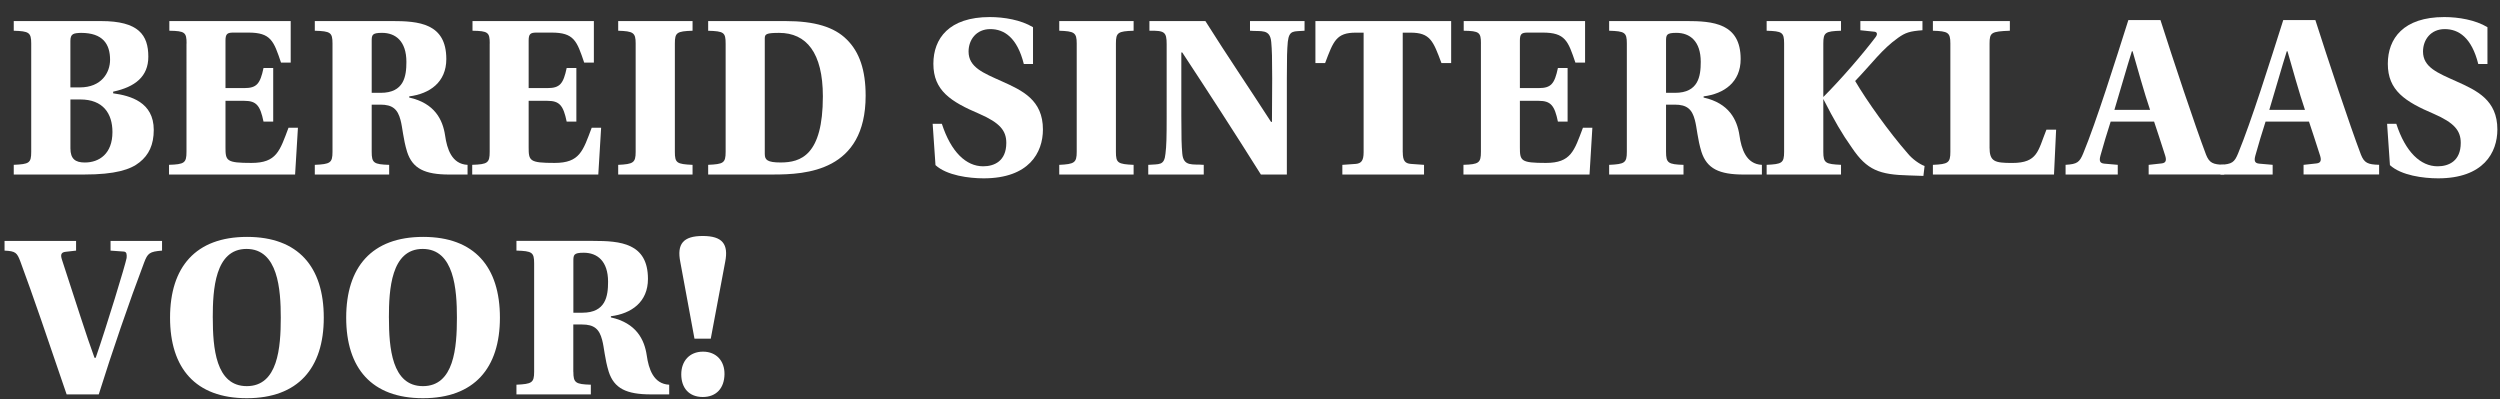
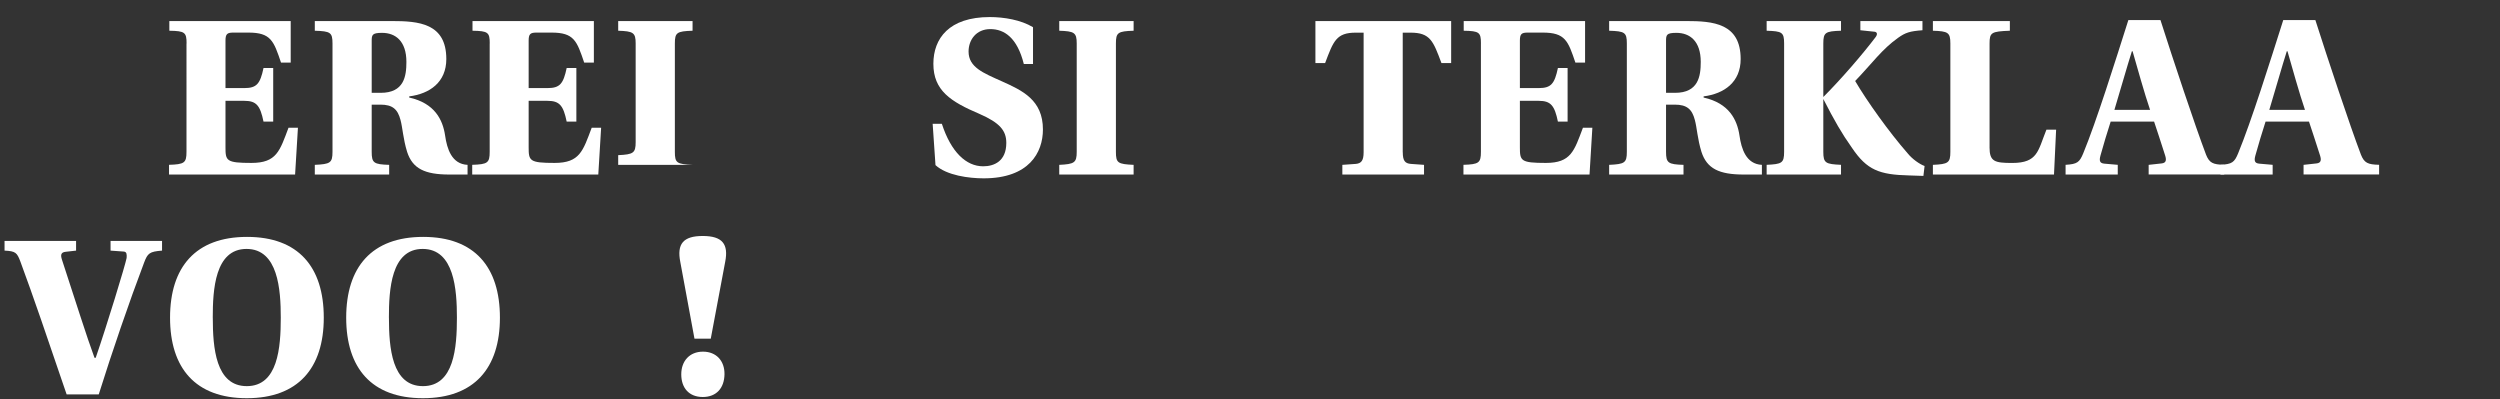
<svg xmlns="http://www.w3.org/2000/svg" id="Camada_1" data-name="Camada 1" viewBox="0 0 874.44 139.69">
  <rect x="0" y="0" width="874.44" height="139.69" fill="#333333" stroke="none" />
  <defs>
    <style>
      .cls-1 {
        fill: #fff;
      }
    </style>
  </defs>
  <g>
-     <path class="cls-1" d="M35.36,7.37c13.13,0,16.52,4.87,16.52,12.47,0,6.94-4.62,10.57-12.3,12.22v.58c6.03.83,14.2,3.06,14.2,12.8,0,5.2-1.73,8.75-4.95,11.31-3.14,2.56-8.51,4.29-19.32,4.29H4.81v-3.39c5.37-.25,6.11-.58,6.11-4.54V15.21c0-3.88-.83-4.29-6.11-4.46v-3.39h30.55ZM24.63,30.57h3.3c7.6,0,10.57-5.2,10.57-9.66,0-5.53-2.56-9.41-10.16-9.41-2.56.08-3.72.25-3.72,2.81v16.27ZM24.63,51.88c0,3.72,1.73,4.96,5.04,4.96,5.04,0,9.66-3.06,9.66-10.65,0-6.52-3.3-11.4-11.23-11.4h-3.47v17.09Z" />
    <path class="cls-1" d="M65.26,15.21c0-3.88-.58-4.38-6.03-4.46v-3.39h42.45v14.53h-3.39c-2.56-7.6-3.55-10.49-11.4-10.49h-5.29c-2.15,0-2.73.5-2.73,2.81v16.6h6.61c4.29,0,5.53-1.49,6.69-7.02h3.39v18.75h-3.39c-1.16-5.62-2.48-7.27-6.69-7.27h-6.61v16.19c0,4.79.25,5.53,9.08,5.53s9.91-4.21,12.96-12.3h3.3l-.99,16.35h-44.1v-3.39c5.37-.17,6.11-.66,6.11-4.54V15.21Z" />
    <path class="cls-1" d="M130.01,53.12c0,3.88.74,4.38,6.11,4.54v3.39h-26.01v-3.39c5.37-.25,6.19-.66,6.19-4.54V15.21c0-3.88-.74-4.29-6.19-4.46v-3.39h26.84c9.5,0,19.16.74,19.16,13.3,0,8.09-5.78,12.14-12.97,13.05v.41c8.92,1.98,11.73,7.76,12.55,13.3.66,4.62,2.31,9.99,7.85,10.24v3.39h-6.36c-8.59,0-12.88-2.06-14.78-7.93-1.4-4.54-1.57-8.42-2.31-11.15-.99-3.8-2.81-5.37-7.02-5.37h-3.06v16.52ZM130.01,32.47h3.14c8.18,0,9-5.78,9-10.82,0-7.27-3.8-10.16-8.51-10.16-3.55,0-3.63.74-3.63,2.97v18Z" />
    <path class="cls-1" d="M171.3,15.21c0-3.88-.58-4.38-6.03-4.46v-3.39h42.45v14.53h-3.39c-2.56-7.6-3.55-10.49-11.4-10.49h-5.29c-2.15,0-2.73.5-2.73,2.81v16.6h6.61c4.29,0,5.53-1.49,6.69-7.02h3.39v18.75h-3.39c-1.16-5.62-2.48-7.27-6.69-7.27h-6.61v16.19c0,4.79.25,5.53,9.08,5.53s9.91-4.21,12.97-12.3h3.3l-.99,16.35h-44.1v-3.39c5.37-.17,6.11-.66,6.11-4.54V15.21Z" />
-     <path class="cls-1" d="M236.05,53.12c0,3.88.66,4.29,6.19,4.54v3.39h-26.01v-3.39c5.29-.25,6.11-.74,6.11-4.54V15.21c0-3.8-.83-4.29-6.11-4.46v-3.39h26.01v3.39c-5.53.17-6.19.66-6.19,4.46v37.9Z" />
-     <path class="cls-1" d="M274.78,7.37c10.16,0,17.01,2.06,21.39,6.44,4.46,4.38,6.61,10.74,6.61,19.65,0,26.51-20.98,27.58-32.29,27.58h-22.79v-3.39c5.29-.25,6.11-.58,6.11-4.54V15.3c0-3.96-.58-4.38-6.11-4.54v-3.39h27.09ZM267.51,53.94c0,1.98.91,2.89,5.53,2.89,7.02,0,14.78-2.48,14.78-23.12,0-15.28-5.78-22.21-15.28-22.21-4.46,0-5.04.41-5.04,1.9v40.55Z" />
+     <path class="cls-1" d="M236.05,53.12c0,3.88.66,4.29,6.19,4.54h-26.01v-3.39c5.29-.25,6.11-.74,6.11-4.54V15.21c0-3.8-.83-4.29-6.11-4.46v-3.39h26.01v3.39c-5.53.17-6.19.66-6.19,4.46v37.9Z" />
    <path class="cls-1" d="M358.11,22.4c-2.31-9.25-6.85-12.22-11.73-12.22s-7.6,3.72-7.6,7.85c0,5.53,5.2,7.51,11.64,10.41,7.18,3.22,14.37,6.52,14.37,16.85,0,8.09-4.87,17.09-20.73,17.09-5.12,0-12.88-.99-16.85-4.62l-.99-14.45h3.22c3.22,9.91,8.5,14.86,14.45,14.86,3.88,0,8.09-1.82,8.09-8.18,0-4.29-2.23-7.02-9.41-10.16-10.08-4.29-16.1-8.18-16.1-17.51,0-8.84,5.45-16.35,19.74-16.35,4.95,0,10.9.99,15.11,3.55v12.88h-3.22Z" />
    <path class="cls-1" d="M390.32,53.12c0,3.88.66,4.29,6.19,4.54v3.39h-26.01v-3.39c5.29-.25,6.11-.74,6.11-4.54V15.21c0-3.8-.83-4.29-6.11-4.46v-3.39h26.01v3.39c-5.53.17-6.19.66-6.19,4.46v37.9Z" />
-     <path class="cls-1" d="M441.03,61.05c-9.17-14.62-18.17-28.49-27.5-42.69h-.33v22.21c0,7.6.08,10.24.33,13.13.41,4.71,3.63,3.63,7.51,3.96v3.39h-19.41v-3.39c3.8-.33,5.62.41,6.03-3.96.33-2.73.41-5.45.41-12.88V15.46c0-4.29-.74-4.79-6.03-4.71v-3.39h19.57c7.84,12.47,15.03,22.96,22.96,35.26h.33l.08-15.11c0-7.43-.08-9.99-.33-12.8-.41-4.71-3.47-3.63-7.43-3.96v-3.39h19.08v3.39c-3.72.33-5.37-.41-5.86,3.88-.25,2.81-.33,5.29-.33,12.88v33.53h-9.08Z" />
    <path class="cls-1" d="M490.66,53.28c0,2.89.74,3.88,2.81,4.05l4.62.33v3.39h-28.57v-3.39l4.71-.33c1.9-.17,2.73-1.16,2.73-4.05V11.42h-2.73c-6.85,0-7.84,2.97-10.74,10.65h-3.39V7.37h47.48v14.7h-3.39c-2.89-7.68-3.88-10.65-10.82-10.65h-2.73v41.87Z" />
    <path class="cls-1" d="M518,15.21c0-3.88-.58-4.38-6.03-4.46v-3.39h42.45v14.53h-3.39c-2.56-7.6-3.55-10.49-11.4-10.49h-5.29c-2.15,0-2.72.5-2.72,2.81v16.6h6.61c4.29,0,5.53-1.49,6.69-7.02h3.39v18.75h-3.39c-1.16-5.62-2.48-7.27-6.69-7.27h-6.61v16.19c0,4.79.25,5.53,9.08,5.53s9.91-4.21,12.97-12.3h3.3l-.99,16.35h-44.1v-3.39c5.37-.17,6.11-.66,6.11-4.54V15.21Z" />
    <path class="cls-1" d="M582.74,53.12c0,3.88.74,4.38,6.11,4.54v3.39h-26.01v-3.39c5.37-.25,6.19-.66,6.19-4.54V15.21c0-3.88-.74-4.29-6.19-4.46v-3.39h26.84c9.5,0,19.16.74,19.16,13.3,0,8.09-5.78,12.14-12.96,13.05v.41c8.92,1.98,11.73,7.76,12.55,13.3.66,4.62,2.31,9.99,7.84,10.24v3.39h-6.36c-8.59,0-12.88-2.06-14.78-7.93-1.4-4.54-1.57-8.42-2.31-11.15-.99-3.8-2.81-5.37-7.02-5.37h-3.06v16.52ZM582.74,32.47h3.14c8.17,0,9-5.78,9-10.82,0-7.27-3.8-10.16-8.51-10.16-3.55,0-3.63.74-3.63,2.97v18Z" />
    <path class="cls-1" d="M624.04,15.21c0-3.96-.74-4.29-6.11-4.46v-3.39h26.01v3.39c-5.45.17-6.19.58-6.19,4.46v37.9c0,3.96.83,4.29,6.19,4.54v3.39h-26.01v-3.39c5.29-.25,6.11-.58,6.11-4.54V15.21ZM655.5,11.08l-4.79-.5v-3.22h21.72v3.22c-4.46.33-5.95.83-8.51,2.64-5.7,4.05-8.92,8.75-15.03,15.11,4.05,6.94,11.89,17.92,18.33,25.27,1.65,2.06,4.29,3.88,5.95,4.46l-.41,3.47-5.04-.17c-10.41-.25-14.7-1.9-19.9-9.58-3.63-5.12-6.19-9.58-10.08-17.18v-.66c6.44-6.44,13.87-15.11,18.25-20.89.83-1.07.66-1.9-.5-1.98Z" />
    <path class="cls-1" d="M695.89,51.47c0,5.04,1.73,5.53,7.93,5.53,9,0,9-4.29,11.97-11.64h3.39l-.74,15.69h-42.36v-3.39c5.29-.25,6.11-.66,6.11-4.54V15.21c0-3.88-.83-4.29-6.11-4.46v-3.39h26.92v3.39c-6.44.25-7.1.58-7.1,4.46v36.25Z" />
    <path class="cls-1" d="M751.55,61.05v-3.39l4.54-.5c1.57-.17,1.73-1.16,1.24-2.73-1.49-4.62-2.97-9.25-3.88-11.89h-15.19c-1.24,3.88-2.56,8.18-3.55,11.81-.5,1.82-.33,2.73,1.32,2.89l4.71.41v3.39h-18.25v-3.39c4.05-.25,4.87-.83,6.19-4.05,4.54-10.98,11.15-32.04,15.77-46.58h11.23c4.46,13.96,11.97,36.58,15.94,47.07,1.16,2.89,2.39,3.47,6.36,3.55v3.39h-26.43ZM745.93,17.94h-.25c-1.73,5.45-3.96,13.38-6.11,20.48h12.47c-1.9-5.53-4.62-15.28-6.11-20.48Z" />
    <path class="cls-1" d="M805.73,61.05v-3.39l4.54-.5c1.57-.17,1.73-1.16,1.24-2.73-1.49-4.62-2.97-9.25-3.88-11.89h-15.19c-1.24,3.88-2.56,8.18-3.55,11.81-.5,1.82-.33,2.73,1.32,2.89l4.71.41v3.39h-18.25v-3.39c4.05-.25,4.87-.83,6.19-4.05,4.54-10.98,11.15-32.04,15.77-46.58h11.23c4.46,13.96,11.97,36.58,15.94,47.07,1.16,2.89,2.4,3.47,6.36,3.55v3.39h-26.43ZM800.11,17.94h-.25c-1.73,5.45-3.96,13.38-6.11,20.48h12.47c-1.9-5.53-4.62-15.28-6.11-20.48Z" />
-     <path class="cls-1" d="M866.84,22.4c-2.31-9.25-6.85-12.22-11.73-12.22s-7.6,3.72-7.6,7.85c0,5.53,5.2,7.51,11.64,10.41,7.18,3.22,14.37,6.52,14.37,16.85,0,8.09-4.87,17.09-20.73,17.09-5.12,0-12.88-.99-16.85-4.62l-.99-14.45h3.22c3.22,9.91,8.51,14.86,14.45,14.86,3.88,0,8.09-1.82,8.09-8.18,0-4.29-2.23-7.02-9.41-10.16-10.08-4.29-16.1-8.18-16.1-17.51,0-8.84,5.45-16.35,19.74-16.35,4.96,0,10.9.99,15.11,3.55v12.88h-3.22Z" />
  </g>
  <g>
    <path class="cls-1" d="M26.61,84.27v3.39l-3.63.41c-1.73.17-1.82,1.16-1.32,2.73,4.96,15.11,8.59,26.76,11.4,34.36h.41c3.8-10.99,10.41-32.62,10.82-34.94.08-1.16.08-2.15-.99-2.23l-4.63-.33v-3.39h18.01v3.39c-4.38.33-5.04.91-6.28,4.21-5.2,13.71-11.23,31.3-15.86,46.09h-11.23c-6.69-19.66-11.81-34.69-16.19-46.5-1.16-3.06-1.65-3.63-5.53-3.8v-3.39h25.03Z" />
    <path class="cls-1" d="M113.25,111.11c0,17.68-9,28.17-26.93,28.17s-26.84-10.49-26.84-28.17,8.92-28.25,26.93-28.25,26.84,10.57,26.84,28.25ZM74.43,111.11c0,10.49.99,23.95,11.89,23.95s11.89-13.46,11.89-23.95c0-9.75-.91-24.04-11.98-24.04s-11.81,14.29-11.81,24.04Z" />
    <path class="cls-1" d="M174.86,111.11c0,17.68-9,28.17-26.93,28.17s-26.84-10.49-26.84-28.17,8.92-28.25,26.93-28.25,26.84,10.57,26.84,28.25ZM136.04,111.11c0,10.49.99,23.95,11.89,23.95s11.89-13.46,11.89-23.95c0-9.75-.91-24.04-11.98-24.04s-11.81,14.29-11.81,24.04Z" />
-     <path class="cls-1" d="M200.55,130.02c0,3.88.74,4.38,6.11,4.54v3.39h-26.02v-3.39c5.37-.25,6.19-.66,6.19-4.54v-37.91c0-3.88-.74-4.29-6.19-4.46v-3.39h26.84c9.5,0,19.16.74,19.16,13.3,0,8.09-5.78,12.14-12.97,13.05v.41c8.92,1.98,11.73,7.76,12.55,13.3.66,4.63,2.31,9.99,7.85,10.24v3.39h-6.36c-8.59,0-12.89-2.07-14.79-7.93-1.4-4.54-1.57-8.42-2.31-11.15-.99-3.8-2.81-5.37-7.02-5.37h-3.06v16.52ZM200.55,109.38h3.14c8.18,0,9-5.78,9-10.82,0-7.27-3.8-10.16-8.51-10.16-3.55,0-3.63.74-3.63,2.97v18.01Z" />
    <path class="cls-1" d="M242.91,118.46l-4.96-26.84c-1.24-6.28.99-9.08,7.85-9.08s9.09,2.81,7.85,9.08l-5.04,26.84h-5.7ZM238.29,130.93c0-4.63,2.89-7.93,7.6-7.93s7.6,3.3,7.52,7.93c-.08,4.79-2.81,7.93-7.6,7.93s-7.52-3.14-7.52-7.93Z" />
  </g>
</svg>